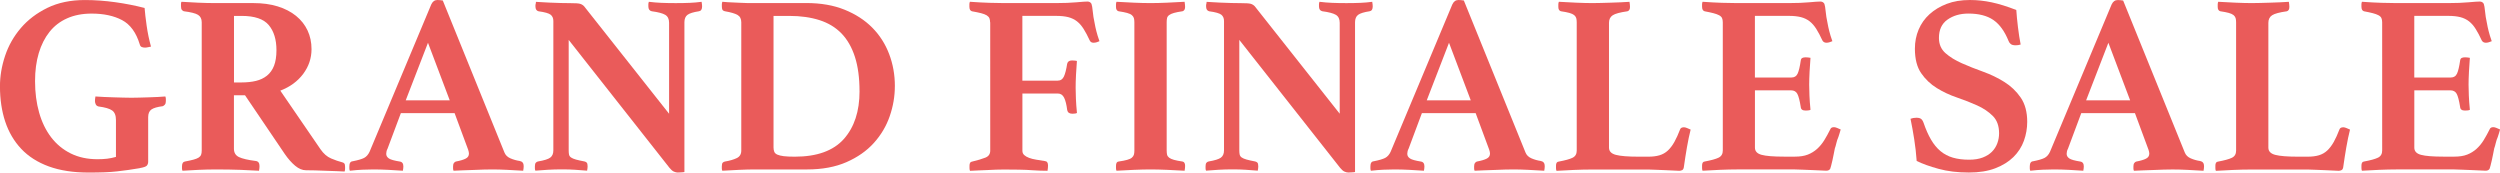
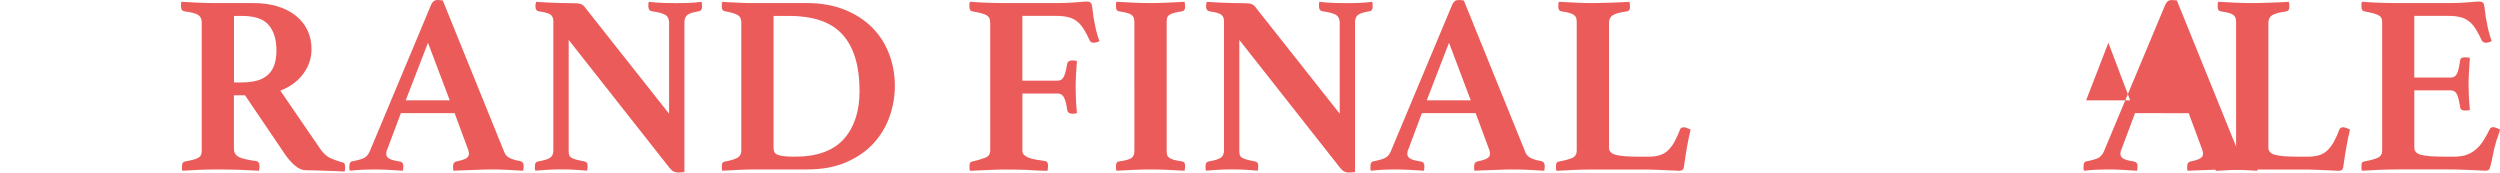
<svg xmlns="http://www.w3.org/2000/svg" id="_レイヤー_2" viewBox="0 0 746.58 51.52">
  <defs>
    <style>.cls-1{fill:#ea5b5a;}</style>
  </defs>
  <g id="_レイヤー_1-2">
-     <path class="cls-1" d="m41.73,50.22c-1.23.2-2.37.38-3.45.54-1.07.15-2.18.29-3.33.42-1.15.13-2.4.22-3.75.27-1.35.05-2.92.08-4.71.08-4.59,0-8.56-.61-11.91-1.83-3.34-1.22-6.09-2.97-8.23-5.24-2.14-2.27-3.74-4.98-4.79-8.14-1.05-3.16-1.57-6.68-1.57-10.55,0-3.01.51-6.04,1.53-9.1,1.02-3.06,2.59-5.82,4.7-8.29,2.11-2.47,4.76-4.48,7.95-6.04,3.18-1.55,6.92-2.33,11.2-2.33,2.95,0,5.97.22,9.06.65,3.08.43,6,1.01,8.75,1.72.1,1.38.31,3.13.61,5.27s.74,4.23,1.3,6.27c-.26.05-.56.12-.92.19-.36.08-.64.11-.84.11-.41,0-.75-.06-1.03-.19-.28-.13-.47-.39-.57-.8-1.07-3.52-2.83-5.92-5.27-7.22-2.45-1.3-5.48-1.95-9.1-1.95-2.75,0-5.19.47-7.3,1.41-2.12.94-3.87,2.29-5.27,4.05-1.4,1.76-2.47,3.87-3.21,6.34-.74,2.47-1.11,5.26-1.11,8.37,0,3.42.41,6.55,1.22,9.4.81,2.85,2.01,5.31,3.59,7.38,1.58,2.06,3.53,3.67,5.85,4.82,2.32,1.15,4.98,1.72,7.99,1.72,1.07,0,2.03-.05,2.87-.15.84-.1,1.72-.28,2.64-.54v-11.01c0-1.38-.38-2.33-1.15-2.87-.76-.54-2.12-.93-4.05-1.18-.41-.1-.69-.32-.84-.65-.15-.33-.23-.65-.23-.96,0-.15.01-.38.04-.69.03-.31.06-.53.11-.69.76.05,1.62.1,2.56.15.94.05,1.91.09,2.91.11,1,.03,1.96.05,2.88.08.92.03,1.72.04,2.39.04s1.45-.01,2.35-.04c.9-.02,1.82-.05,2.77-.08.95-.03,1.87-.06,2.76-.11.89-.05,1.64-.1,2.25-.15.1.26.15.51.15.76v.61c0,.46-.09.8-.27,1.03-.18.23-.4.39-.65.5-1.63.21-2.77.54-3.4.99-.64.46-.96,1.22-.96,2.29v13.3c0,.46-.13.84-.38,1.15-.26.31-.97.56-2.14.76Z" />
    <path class="cls-1" d="m73.15,28.44h-3.29v15.98c0,1.17.5,2,1.49,2.48.99.48,2.69.88,5.08,1.18.71.1,1.07.61,1.07,1.53,0,.41-.05.87-.15,1.38-1.48-.1-3.33-.19-5.54-.27-2.22-.08-4.62-.12-7.22-.12-1.83,0-3.61.04-5.31.12-1.71.08-3.3.16-4.78.27-.1-.21-.15-.43-.15-.69v-.61c0-.87.28-1.35.84-1.45,1.07-.2,1.94-.39,2.6-.57.66-.18,1.17-.38,1.53-.61.36-.23.6-.51.73-.84.13-.33.19-.75.19-1.26V6.65c0-1.02-.37-1.76-1.11-2.22-.74-.46-2.15-.81-4.24-1.07-.26-.1-.46-.25-.61-.46-.15-.2-.23-.56-.23-1.07v-.69c0-.25.05-.46.15-.61,1.43.1,3.07.19,4.93.27,1.86.08,3.53.12,5.01.12h11.54c2.7,0,5.12.33,7.26.99,2.14.66,3.96,1.61,5.47,2.83,1.5,1.22,2.65,2.68,3.44,4.36.79,1.68,1.18,3.54,1.18,5.58,0,2.7-.83,5.16-2.48,7.38-1.66,2.22-3.94,3.89-6.84,5.01l12,17.5c.92,1.33,1.97,2.24,3.17,2.75,1.2.51,2.31.89,3.33,1.15.25.05.46.17.61.34.15.18.23.5.23.96v.69c0,.25-.05.51-.15.76-.56-.05-1.35-.09-2.37-.11-1.02-.03-2.08-.06-3.17-.11-1.1-.05-2.19-.09-3.29-.12-1.1-.03-2-.04-2.71-.04-1.07,0-2.14-.45-3.21-1.34-1.07-.89-2.12-2.08-3.13-3.55l-11.85-17.5Zm-.99-3.82c1.58,0,3.01-.15,4.28-.46,1.27-.31,2.37-.83,3.29-1.57.92-.74,1.62-1.72,2.1-2.94.48-1.22.73-2.78.73-4.66,0-3.16-.76-5.66-2.29-7.49-1.53-1.83-4.23-2.75-8.1-2.75h-2.29v19.88h2.29Z" />
    <path class="cls-1" d="m135.76,33.79h-16.05l-3.98,10.62c-.15.26-.26.54-.31.84-.05.31-.08.54-.08.69,0,.56.27,1.02.8,1.38.54.36,1.62.66,3.25.92.71.1,1.07.59,1.07,1.45,0,.36-.05.79-.15,1.3-1.38-.1-2.83-.19-4.36-.27-1.53-.08-3.03-.12-4.51-.12-1.02,0-2.09.03-3.21.08-1.12.05-2.37.15-3.75.31-.1-.21-.15-.43-.15-.69v-.61c0-.97.33-1.48.99-1.53,1.58-.31,2.71-.64,3.4-.99.69-.36,1.23-.97,1.64-1.83L128.8,1.3c.41-.87,1.02-1.3,1.83-1.3.25,0,.51.01.76.04.25.03.54.06.84.11l18.42,45.41c.31.76.89,1.34,1.76,1.72.87.38,1.81.65,2.83.8.76.15,1.15.66,1.15,1.53,0,.41-.05.87-.15,1.38-1.63-.1-3.24-.19-4.82-.27-1.58-.08-3.06-.12-4.43-.12-.71,0-1.58.01-2.6.04-1.02.03-2.06.06-3.13.12-1.07.05-2.13.09-3.17.11-1.05.03-1.92.06-2.64.12-.1-.21-.15-.43-.15-.69v-.61c0-.46.09-.8.27-1.03.18-.23.37-.37.57-.42,1.32-.25,2.31-.55,2.94-.88.64-.33.96-.83.96-1.49,0-.31-.08-.69-.23-1.15l-4.05-10.93Zm-1.45-3.82l-6.5-17.2-6.65,17.2h13.15Z" />
    <path class="cls-1" d="m199.81,33.94V6.8c0-1.12-.38-1.91-1.15-2.37-.76-.46-2.12-.81-4.05-1.07-.66-.15-.99-.64-.99-1.45v-.61c0-.25.05-.51.15-.76,1.27.15,2.52.26,3.75.31,1.22.05,2.65.08,4.28.08s3.03-.03,4.2-.08c1.17-.05,2.34-.15,3.52-.31.05.26.09.51.11.76.03.26.04.46.04.61,0,.87-.31,1.35-.92,1.45-1.68.26-2.83.61-3.44,1.07-.61.46-.92,1.2-.92,2.22v44.72c-.2.05-.55.09-1.03.11-.48.03-.8.04-.96.04-.36,0-.74-.09-1.15-.27-.41-.18-.84-.55-1.3-1.11l-30.12-38.22v33.02c0,.51.04.93.11,1.26.08.33.28.61.61.84.33.23.81.43,1.45.61.64.18,1.49.37,2.56.57.25.05.47.17.65.34.18.18.27.55.27,1.11,0,.36-.05.79-.15,1.3-1.27-.1-2.47-.19-3.59-.27-1.12-.08-2.42-.12-3.9-.12s-2.89.04-4.24.12c-1.35.08-2.59.16-3.71.27-.1-.21-.15-.43-.15-.69v-.61c0-.51.09-.87.27-1.07.18-.2.39-.33.65-.38,1.83-.31,3.06-.69,3.67-1.15.61-.46.92-1.17.92-2.14V6.27c0-.81-.27-1.44-.8-1.87-.54-.43-1.75-.78-3.63-1.03-.61-.15-.92-.64-.92-1.45v-.34c0-.13.02-.27.08-.42l.08-.61c.71.05,1.4.09,2.06.12.66.03,1.32.06,1.99.11,1.12.05,2.26.09,3.4.12s2.08.04,2.79.04c1.48,0,2.45.06,2.9.19.46.13.87.37,1.22.73l25.38,32.1Z" />
    <path class="cls-1" d="m267.23,25.76c0,3.01-.51,5.99-1.53,8.94-1.02,2.96-2.6,5.62-4.74,7.99-2.14,2.37-4.87,4.28-8.18,5.73-3.31,1.45-7.24,2.18-11.77,2.18h-15.67c-1.33,0-2.87.04-4.62.12-1.76.08-3.43.16-5.01.27-.1-.21-.15-.43-.15-.69v-.61c0-.56.09-.93.27-1.11.18-.18.39-.29.65-.34,1.48-.25,2.66-.6,3.55-1.03.89-.43,1.34-1.18,1.34-2.25V6.65c0-1.02-.37-1.75-1.11-2.18-.74-.43-2-.8-3.78-1.11-.41-.1-.66-.27-.76-.5-.1-.23-.15-.55-.15-.96v-.61c0-.25.05-.51.15-.76,1.07.1,2.03.17,2.87.19.84.03,1.62.06,2.33.11.71.05,1.43.08,2.14.08h17.73c4.33,0,8.14.66,11.43,1.99,3.29,1.33,6.04,3.11,8.26,5.35,2.22,2.24,3.9,4.87,5.04,7.87,1.15,3.01,1.72,6.22,1.72,9.63Zm-10.55,1.45c0-3.97-.46-7.39-1.38-10.24-.92-2.85-2.26-5.18-4.01-6.99-1.76-1.81-3.95-3.13-6.57-3.97-2.63-.84-5.62-1.26-8.98-1.26h-4.74v39.29c0,.51.08.94.23,1.3.15.36.46.64.92.84.46.2,1.1.36,1.91.46.81.1,1.91.15,3.29.15,6.62,0,11.5-1.76,14.64-5.27,3.13-3.52,4.7-8.28,4.7-14.29Z" />
    <path class="cls-1" d="m295.67,6.65c0-.46-.06-.85-.19-1.18-.13-.33-.4-.62-.8-.88-.41-.25-.97-.47-1.68-.65-.71-.18-1.63-.37-2.75-.57-.51-.15-.76-.61-.76-1.38v-.73c0-.23.05-.47.15-.73,2.19.15,4.13.26,5.81.31,1.68.05,3.11.08,4.28.08h15.67c2.34,0,4.34-.08,6-.23,1.66-.15,2.76-.23,3.33-.23s.97.23,1.22.69c.15.41.28,1.16.38,2.25.1,1.1.28,2.23.54,3.4.15.87.33,1.71.54,2.52.2.82.51,1.81.92,2.98-.21.1-.47.2-.8.31-.33.1-.65.15-.96.15-.56,0-.94-.23-1.15-.69-.61-1.33-1.21-2.46-1.8-3.4-.59-.94-1.25-1.71-1.99-2.29-.74-.58-1.61-1-2.6-1.26-.99-.25-2.21-.38-3.63-.38h-10.09v19.34h10.55c.87,0,1.49-.42,1.87-1.26.38-.84.7-2.1.96-3.78.15-.66.64-.99,1.45-.99.15,0,.39.01.73.04.33.03.57.06.73.12-.1,1.17-.19,2.54-.27,4.09-.08,1.56-.11,2.87-.11,3.94,0,.92.03,2,.08,3.25.05,1.25.15,2.66.31,4.24-.15.1-.38.17-.69.19-.31.03-.54.04-.69.04-.87,0-1.38-.36-1.53-1.07-.2-1.63-.51-2.87-.92-3.71-.41-.84-1.05-1.26-1.91-1.26h-10.55v17.12c0,.51.18.93.54,1.26.36.33.84.61,1.45.84s1.32.41,2.14.54c.81.13,1.68.27,2.6.42.61.05.92.49.92,1.3,0,.15-.01.41-.04.76-.03.36-.06.64-.11.84-.71,0-1.43-.01-2.14-.04-.71-.03-1.43-.06-2.14-.11-1.33-.1-2.74-.17-4.24-.19-1.5-.03-2.99-.04-4.47-.04-.71,0-1.49.01-2.33.04-.84.03-1.72.06-2.64.12-.92.05-1.82.09-2.71.11-.89.03-1.72.06-2.48.12-.1-.21-.15-.47-.15-.8v-.73c0-.76.25-1.17.76-1.22,1.68-.41,3.01-.8,3.98-1.19.97-.38,1.45-1.08,1.45-2.1V6.65Z" />
    <path class="cls-1" d="m348.41,44.95c0,.51.04.93.12,1.26.08.33.28.62.61.88.33.25.81.47,1.45.65.64.18,1.49.34,2.56.5.51.1.76.54.76,1.3,0,.15-.01.38-.04.69-.03.31-.06.56-.11.76-1.63-.1-3.38-.19-5.24-.27-1.86-.08-3.5-.12-4.93-.12s-3.13.04-4.97.12c-1.83.08-3.57.16-5.2.27-.1-.21-.15-.46-.15-.76v-.69c0-.81.25-1.25.76-1.3,1.07-.15,1.92-.32,2.56-.5.64-.18,1.11-.39,1.41-.65s.51-.55.61-.88c.1-.33.15-.75.15-1.26V6.65c0-.51-.05-.93-.15-1.26-.1-.33-.31-.62-.61-.88s-.78-.47-1.41-.65c-.64-.18-1.49-.34-2.56-.5-.51-.15-.76-.58-.76-1.3v-.69c0-.31.05-.58.15-.84,1.63.1,3.36.19,5.2.27,1.83.08,3.49.12,4.97.12s3.07-.04,4.93-.12c1.86-.08,3.6-.17,5.24-.27.05.26.09.54.11.84.03.31.04.54.04.69,0,.71-.26,1.15-.76,1.3-1.07.15-1.92.32-2.56.5-.64.18-1.12.4-1.45.65-.33.25-.54.55-.61.88-.08.33-.12.75-.12,1.26v38.3Z" />
    <path class="cls-1" d="m400.08,33.94V6.8c0-1.12-.38-1.91-1.15-2.37-.76-.46-2.12-.81-4.05-1.07-.66-.15-.99-.64-.99-1.45v-.61c0-.25.05-.51.15-.76,1.27.15,2.52.26,3.75.31,1.22.05,2.65.08,4.28.08s3.03-.03,4.2-.08c1.17-.05,2.34-.15,3.52-.31.05.26.09.51.11.76.03.26.04.46.04.61,0,.87-.31,1.35-.92,1.45-1.68.26-2.83.61-3.44,1.07-.61.46-.92,1.2-.92,2.22v44.72c-.2.05-.55.09-1.03.11-.49.03-.8.04-.96.04-.36,0-.74-.09-1.15-.27-.41-.18-.84-.55-1.3-1.11l-30.12-38.22v33.02c0,.51.04.93.12,1.26.08.33.28.61.61.84.33.23.81.43,1.45.61.64.18,1.49.37,2.56.57.25.05.47.17.65.34.18.18.27.55.27,1.11,0,.36-.05.79-.15,1.3-1.27-.1-2.47-.19-3.59-.27-1.12-.08-2.42-.12-3.9-.12s-2.89.04-4.24.12c-1.35.08-2.59.16-3.71.27-.1-.21-.15-.43-.15-.69v-.61c0-.51.09-.87.27-1.07.18-.2.39-.33.65-.38,1.83-.31,3.06-.69,3.67-1.15.61-.46.92-1.17.92-2.14V6.27c0-.81-.27-1.44-.8-1.87-.54-.43-1.75-.78-3.63-1.03-.61-.15-.92-.64-.92-1.45v-.34c0-.13.02-.27.08-.42l.08-.61c.71.05,1.4.09,2.06.12.66.03,1.32.06,1.99.11,1.12.05,2.25.09,3.4.12s2.08.04,2.79.04c1.48,0,2.45.06,2.9.19.46.13.87.37,1.22.73l25.38,32.1Z" />
    <path class="cls-1" d="m440.67,33.79h-16.05l-3.97,10.62c-.15.26-.26.54-.31.84-.05.31-.08.54-.08.69,0,.56.27,1.02.8,1.38.53.36,1.62.66,3.25.92.71.1,1.07.59,1.07,1.45,0,.36-.05.79-.15,1.3-1.38-.1-2.83-.19-4.36-.27-1.53-.08-3.03-.12-4.51-.12-1.02,0-2.09.03-3.21.08-1.12.05-2.37.15-3.75.31-.1-.21-.15-.43-.15-.69v-.61c0-.97.33-1.48.99-1.53,1.58-.31,2.71-.64,3.4-.99.69-.36,1.24-.97,1.64-1.83L433.72,1.3c.41-.87,1.02-1.3,1.83-1.3.25,0,.51.01.76.04s.54.06.84.11l18.42,45.41c.31.76.89,1.34,1.76,1.72.87.38,1.81.65,2.83.8.76.15,1.15.66,1.15,1.53,0,.41-.05.87-.15,1.38-1.63-.1-3.24-.19-4.82-.27-1.58-.08-3.06-.12-4.43-.12-.71,0-1.58.01-2.6.04-1.02.03-2.06.06-3.13.12-1.07.05-2.13.09-3.17.11-1.04.03-1.92.06-2.64.12-.1-.21-.15-.43-.15-.69v-.61c0-.46.09-.8.27-1.03s.37-.37.57-.42c1.33-.25,2.31-.55,2.94-.88.64-.33.96-.83.96-1.49,0-.31-.08-.69-.23-1.15l-4.05-10.93Zm-1.45-3.82l-6.5-17.2-6.65,17.2h13.15Z" />
    <path class="cls-1" d="m480.5,44.11c0,1.07.69,1.78,2.06,2.14s3.64.54,6.8.54h2.9c1.27,0,2.38-.14,3.33-.42.94-.28,1.77-.75,2.48-1.41.71-.66,1.36-1.52,1.95-2.56.58-1.04,1.16-2.31,1.72-3.78.15-.41.54-.61,1.15-.61.25,0,.56.08.92.23.36.15.71.31,1.07.46-.41,1.63-.78,3.4-1.11,5.31-.33,1.91-.62,3.78-.88,5.62-.05.61-.22.99-.5,1.15-.28.15-.57.23-.88.23-.41,0-.98-.03-1.72-.08-.74-.05-1.54-.09-2.41-.11-.87-.03-1.75-.06-2.64-.11-.89-.05-1.67-.08-2.33-.08h-17.35c-1.48,0-3.17.04-5.08.12-1.91.08-3.63.16-5.16.27-.1-.21-.15-.47-.15-.8v-.73c0-.76.25-1.17.76-1.22,1.94-.36,3.33-.74,4.17-1.15.84-.41,1.26-1.12,1.26-2.14V6.65c0-.51-.05-.93-.15-1.26-.1-.33-.31-.62-.61-.88-.31-.25-.78-.47-1.41-.65-.64-.18-1.49-.34-2.56-.5-.51-.15-.76-.58-.76-1.3v-.69c0-.31.05-.58.15-.84,1.63.1,3.36.19,5.2.27,1.83.08,3.46.12,4.89.12.71,0,1.53-.01,2.45-.04s1.87-.05,2.87-.08c.99-.02,1.99-.06,2.98-.11.99-.05,1.9-.1,2.71-.15.05.26.09.54.11.84.03.31.04.54.04.69,0,.71-.25,1.15-.76,1.3-2.19.31-3.66.7-4.4,1.19-.74.48-1.11,1.24-1.11,2.25v37.3Z" />
-     <path class="cls-1" d="m524.07,4.74v18.42h10.78c.97,0,1.63-.39,1.99-1.19.36-.79.66-2.08.92-3.86.05-.41.2-.67.46-.8.25-.13.58-.19.99-.19.15,0,.39.01.73.04.33.03.57.06.73.11-.1,1.17-.19,2.54-.27,4.09-.08,1.56-.12,2.87-.12,3.94,0,.92.03,2,.08,3.25.05,1.25.15,2.66.31,4.24-.15.1-.39.17-.73.19-.33.03-.57.04-.73.04-.92,0-1.4-.36-1.45-1.07-.31-1.94-.65-3.25-1.03-3.94-.38-.69-1.01-1.03-1.87-1.03h-10.78v17.12c0,1.07.66,1.78,1.99,2.14,1.32.36,3.57.54,6.73.54h3.21c1.53,0,2.81-.2,3.86-.61,1.04-.41,1.97-.98,2.79-1.72.81-.74,1.53-1.61,2.14-2.6.61-.99,1.22-2.1,1.83-3.33.15-.36.51-.54,1.07-.54.25,0,.56.08.92.23.36.15.71.31,1.07.46-.1.41-.22.79-.34,1.15-.13.36-.24.71-.34,1.07-.25.56-.46,1.17-.61,1.83-.15.66-.31,1.2-.46,1.61-.1.51-.22,1.08-.34,1.72-.13.64-.25,1.25-.38,1.83-.13.59-.26,1.11-.38,1.57-.13.46-.22.76-.27.92-.21.41-.61.61-1.22.61-.41,0-.99-.03-1.76-.08s-1.59-.09-2.48-.11c-.89-.03-1.8-.06-2.71-.11-.92-.05-1.71-.08-2.37-.08h-17.35c-1.48,0-3.17.04-5.08.12-1.91.08-3.63.16-5.16.27-.1-.21-.15-.47-.15-.8v-.73c0-.76.25-1.17.76-1.22,1.94-.36,3.33-.74,4.17-1.15.84-.41,1.26-1.12,1.26-2.14V6.65c0-.51-.08-.93-.23-1.26-.15-.33-.45-.61-.88-.84-.43-.23-.99-.43-1.68-.61-.69-.18-1.57-.37-2.64-.57-.51-.15-.76-.61-.76-1.38v-.73c0-.23.05-.47.15-.73,2.19.15,4.13.26,5.81.31,1.68.05,3.13.08,4.36.08h15.67c2.29,0,4.27-.08,5.92-.23,1.66-.15,2.79-.23,3.4-.23.56,0,.97.23,1.22.69.15.41.28,1.16.38,2.25.1,1.1.28,2.23.54,3.4.15.87.33,1.71.54,2.52.2.82.51,1.81.92,2.98-.26.1-.54.2-.84.31-.31.1-.61.15-.92.15-.56,0-.97-.23-1.22-.69-.61-1.33-1.21-2.46-1.8-3.4-.59-.94-1.25-1.71-1.99-2.29-.74-.58-1.61-1-2.6-1.26-.99-.25-2.18-.38-3.55-.38h-10.17Z" />
-     <path class="cls-1" d="m603.41,13.3c-.46.15-.94.23-1.45.23-.71,0-1.22-.14-1.53-.42s-.51-.57-.61-.88c-1.17-2.9-2.69-4.99-4.55-6.27-1.86-1.27-4.34-1.91-7.45-1.91-2.45,0-4.52.6-6.23,1.8-1.71,1.2-2.56,3.02-2.56,5.47,0,1.89.65,3.4,1.95,4.55,1.3,1.15,2.93,2.15,4.89,3.02,1.96.87,4.08,1.71,6.34,2.52,2.27.82,4.38,1.83,6.34,3.06,1.96,1.22,3.59,2.78,4.89,4.66,1.3,1.89,1.95,4.31,1.95,7.26,0,1.94-.33,3.82-.99,5.66-.66,1.83-1.71,3.45-3.13,4.85-1.43,1.4-3.24,2.52-5.43,3.36-2.19.84-4.82,1.26-7.87,1.26-3.36,0-6.37-.36-9.02-1.09-2.65-.72-4.84-1.51-6.57-2.36-.15-2.19-.4-4.34-.73-6.45-.33-2.11-.7-4.17-1.11-6.15.51-.2,1.1-.31,1.76-.31.61,0,1.07.11,1.38.34s.56.62.76,1.18c.66,1.94,1.4,3.61,2.22,5.01.82,1.4,1.76,2.55,2.83,3.44,1.07.89,2.3,1.54,3.71,1.95,1.4.41,3.02.61,4.85.61,1.58,0,2.93-.22,4.05-.65,1.12-.43,2.04-1.01,2.75-1.72.71-.71,1.25-1.56,1.61-2.53.36-.97.53-1.96.53-2.99,0-2.19-.62-3.92-1.87-5.17-1.25-1.25-2.8-2.3-4.66-3.14-1.86-.84-3.87-1.63-6.04-2.37s-4.18-1.68-6.04-2.83c-1.86-1.15-3.42-2.63-4.66-4.44-1.25-1.81-1.87-4.25-1.87-7.31,0-2.04.37-3.94,1.11-5.7.74-1.76,1.82-3.29,3.25-4.59,1.43-1.3,3.15-2.33,5.16-3.1,2.01-.77,4.32-1.15,6.92-1.15,2.14,0,4.29.23,6.46.69s4.62,1.22,7.38,2.29c.1,1.53.27,3.25.5,5.16s.5,3.63.8,5.16Z" />
-     <path class="cls-1" d="m637.58,33.79h-16.05l-3.97,10.62c-.15.26-.26.54-.31.84-.05.31-.08.54-.08.69,0,.56.27,1.02.8,1.38.53.36,1.62.66,3.25.92.71.1,1.07.59,1.07,1.45,0,.36-.05.79-.15,1.3-1.38-.1-2.83-.19-4.36-.27-1.53-.08-3.03-.12-4.51-.12-1.02,0-2.09.03-3.21.08-1.12.05-2.37.15-3.75.31-.1-.21-.15-.43-.15-.69v-.61c0-.97.33-1.48.99-1.53,1.58-.31,2.71-.64,3.4-.99.69-.36,1.24-.97,1.64-1.83l18.42-44.03c.41-.87,1.02-1.3,1.83-1.3.25,0,.51.01.76.04s.54.06.84.11l18.42,45.41c.31.76.89,1.34,1.76,1.72.87.38,1.81.65,2.83.8.76.15,1.15.66,1.15,1.53,0,.41-.05.87-.15,1.38-1.63-.1-3.24-.19-4.82-.27-1.58-.08-3.06-.12-4.43-.12-.71,0-1.58.01-2.6.04-1.02.03-2.06.06-3.13.12-1.07.05-2.13.09-3.17.11-1.04.03-1.92.06-2.64.12-.1-.21-.15-.43-.15-.69v-.61c0-.46.09-.8.27-1.03s.37-.37.57-.42c1.33-.25,2.31-.55,2.94-.88.64-.33.96-.83.96-1.49,0-.31-.08-.69-.23-1.15l-4.05-10.93Zm-1.45-3.82l-6.5-17.2-6.65,17.2h13.15Z" />
+     <path class="cls-1" d="m637.58,33.79l-3.97,10.62c-.15.26-.26.54-.31.84-.05.31-.08.54-.08.69,0,.56.27,1.02.8,1.38.53.36,1.62.66,3.25.92.71.1,1.07.59,1.07,1.45,0,.36-.05.79-.15,1.3-1.38-.1-2.83-.19-4.36-.27-1.53-.08-3.03-.12-4.51-.12-1.02,0-2.09.03-3.21.08-1.12.05-2.37.15-3.75.31-.1-.21-.15-.43-.15-.69v-.61c0-.97.33-1.48.99-1.53,1.58-.31,2.71-.64,3.4-.99.69-.36,1.24-.97,1.64-1.83l18.42-44.03c.41-.87,1.02-1.3,1.83-1.3.25,0,.51.01.76.04s.54.06.84.11l18.42,45.41c.31.76.89,1.34,1.76,1.72.87.38,1.81.65,2.83.8.76.15,1.15.66,1.15,1.53,0,.41-.05.87-.15,1.38-1.63-.1-3.24-.19-4.82-.27-1.58-.08-3.06-.12-4.43-.12-.71,0-1.58.01-2.6.04-1.02.03-2.06.06-3.13.12-1.07.05-2.13.09-3.17.11-1.04.03-1.92.06-2.64.12-.1-.21-.15-.43-.15-.69v-.61c0-.46.09-.8.27-1.03s.37-.37.57-.42c1.33-.25,2.31-.55,2.94-.88.64-.33.96-.83.96-1.49,0-.31-.08-.69-.23-1.15l-4.05-10.93Zm-1.45-3.82l-6.5-17.2-6.65,17.2h13.15Z" />
    <path class="cls-1" d="m677.41,44.11c0,1.07.69,1.78,2.06,2.14s3.64.54,6.8.54h2.9c1.27,0,2.38-.14,3.33-.42.94-.28,1.77-.75,2.48-1.41.71-.66,1.36-1.52,1.95-2.56.58-1.04,1.16-2.31,1.72-3.78.15-.41.54-.61,1.15-.61.25,0,.56.08.92.23.36.15.71.31,1.07.46-.41,1.63-.78,3.4-1.11,5.31-.33,1.91-.62,3.78-.88,5.62-.05.61-.22.99-.5,1.15-.28.15-.57.23-.88.23-.41,0-.98-.03-1.72-.08-.74-.05-1.54-.09-2.41-.11-.87-.03-1.75-.06-2.64-.11-.89-.05-1.67-.08-2.33-.08h-17.35c-1.48,0-3.17.04-5.08.12-1.91.08-3.63.16-5.16.27-.1-.21-.15-.47-.15-.8v-.73c0-.76.25-1.17.76-1.22,1.94-.36,3.33-.74,4.17-1.15.84-.41,1.26-1.12,1.26-2.14V6.65c0-.51-.05-.93-.15-1.26-.1-.33-.31-.62-.61-.88-.31-.25-.78-.47-1.41-.65-.64-.18-1.49-.34-2.56-.5-.51-.15-.76-.58-.76-1.3v-.69c0-.31.05-.58.15-.84,1.63.1,3.36.19,5.2.27,1.83.08,3.46.12,4.89.12.71,0,1.53-.01,2.45-.04s1.87-.05,2.87-.08c.99-.02,1.99-.06,2.98-.11.99-.05,1.9-.1,2.71-.15.05.26.09.54.11.84.03.31.04.54.04.69,0,.71-.25,1.15-.76,1.3-2.19.31-3.66.7-4.4,1.19-.74.48-1.11,1.24-1.11,2.25v37.3Z" />
    <path class="cls-1" d="m720.98,4.74v18.42h10.78c.97,0,1.63-.39,1.99-1.19.36-.79.66-2.08.92-3.86.05-.41.2-.67.46-.8.25-.13.58-.19.99-.19.15,0,.39.01.73.04.33.03.57.06.73.11-.1,1.17-.19,2.54-.27,4.09-.08,1.56-.12,2.87-.12,3.94,0,.92.03,2,.08,3.25.05,1.25.15,2.66.31,4.24-.15.1-.39.17-.73.19-.33.03-.57.04-.73.04-.92,0-1.4-.36-1.45-1.07-.31-1.94-.65-3.25-1.03-3.94-.38-.69-1.01-1.03-1.87-1.03h-10.78v17.12c0,1.07.66,1.78,1.99,2.14,1.32.36,3.57.54,6.73.54h3.21c1.53,0,2.81-.2,3.86-.61,1.04-.41,1.97-.98,2.79-1.72.81-.74,1.53-1.61,2.14-2.6.61-.99,1.22-2.1,1.83-3.33.15-.36.51-.54,1.07-.54.25,0,.56.08.92.23.36.15.71.31,1.07.46-.1.41-.22.79-.34,1.15-.13.36-.24.71-.34,1.07-.25.56-.46,1.17-.61,1.83-.15.66-.31,1.2-.46,1.61-.1.51-.22,1.08-.34,1.72-.13.64-.25,1.25-.38,1.83-.13.59-.26,1.11-.38,1.57-.13.46-.22.76-.27.92-.21.41-.61.61-1.22.61-.41,0-.99-.03-1.76-.08s-1.59-.09-2.48-.11c-.89-.03-1.8-.06-2.71-.11-.92-.05-1.71-.08-2.37-.08h-17.35c-1.48,0-3.17.04-5.08.12-1.91.08-3.63.16-5.16.27-.1-.21-.15-.47-.15-.8v-.73c0-.76.25-1.17.76-1.22,1.94-.36,3.33-.74,4.17-1.15.84-.41,1.26-1.12,1.26-2.14V6.65c0-.51-.08-.93-.23-1.26-.15-.33-.45-.61-.88-.84-.43-.23-.99-.43-1.68-.61-.69-.18-1.57-.37-2.64-.57-.51-.15-.76-.61-.76-1.38v-.73c0-.23.05-.47.15-.73,2.19.15,4.13.26,5.81.31,1.68.05,3.13.08,4.36.08h15.67c2.29,0,4.27-.08,5.92-.23,1.66-.15,2.79-.23,3.4-.23.56,0,.97.23,1.22.69.15.41.28,1.16.38,2.25.1,1.1.28,2.23.54,3.4.15.87.33,1.71.54,2.52.2.82.51,1.81.92,2.98-.26.1-.54.2-.84.31-.31.1-.61.15-.92.15-.56,0-.97-.23-1.22-.69-.61-1.33-1.21-2.46-1.8-3.4-.59-.94-1.25-1.71-1.99-2.29-.74-.58-1.61-1-2.6-1.26-.99-.25-2.18-.38-3.55-.38h-10.17Z" />
  </g>
</svg>